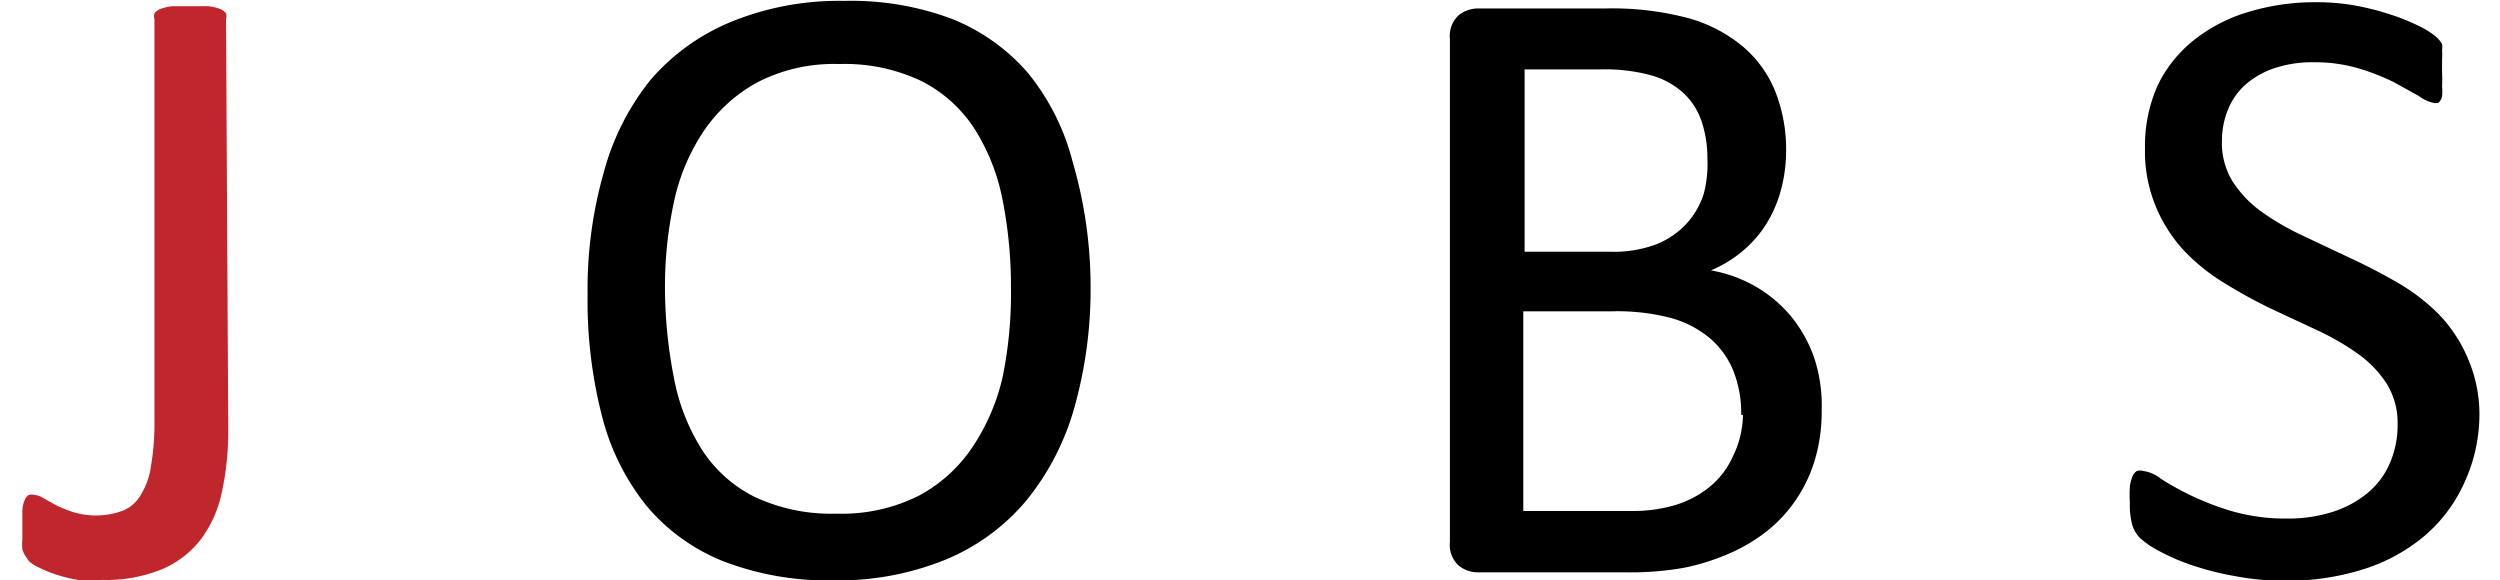
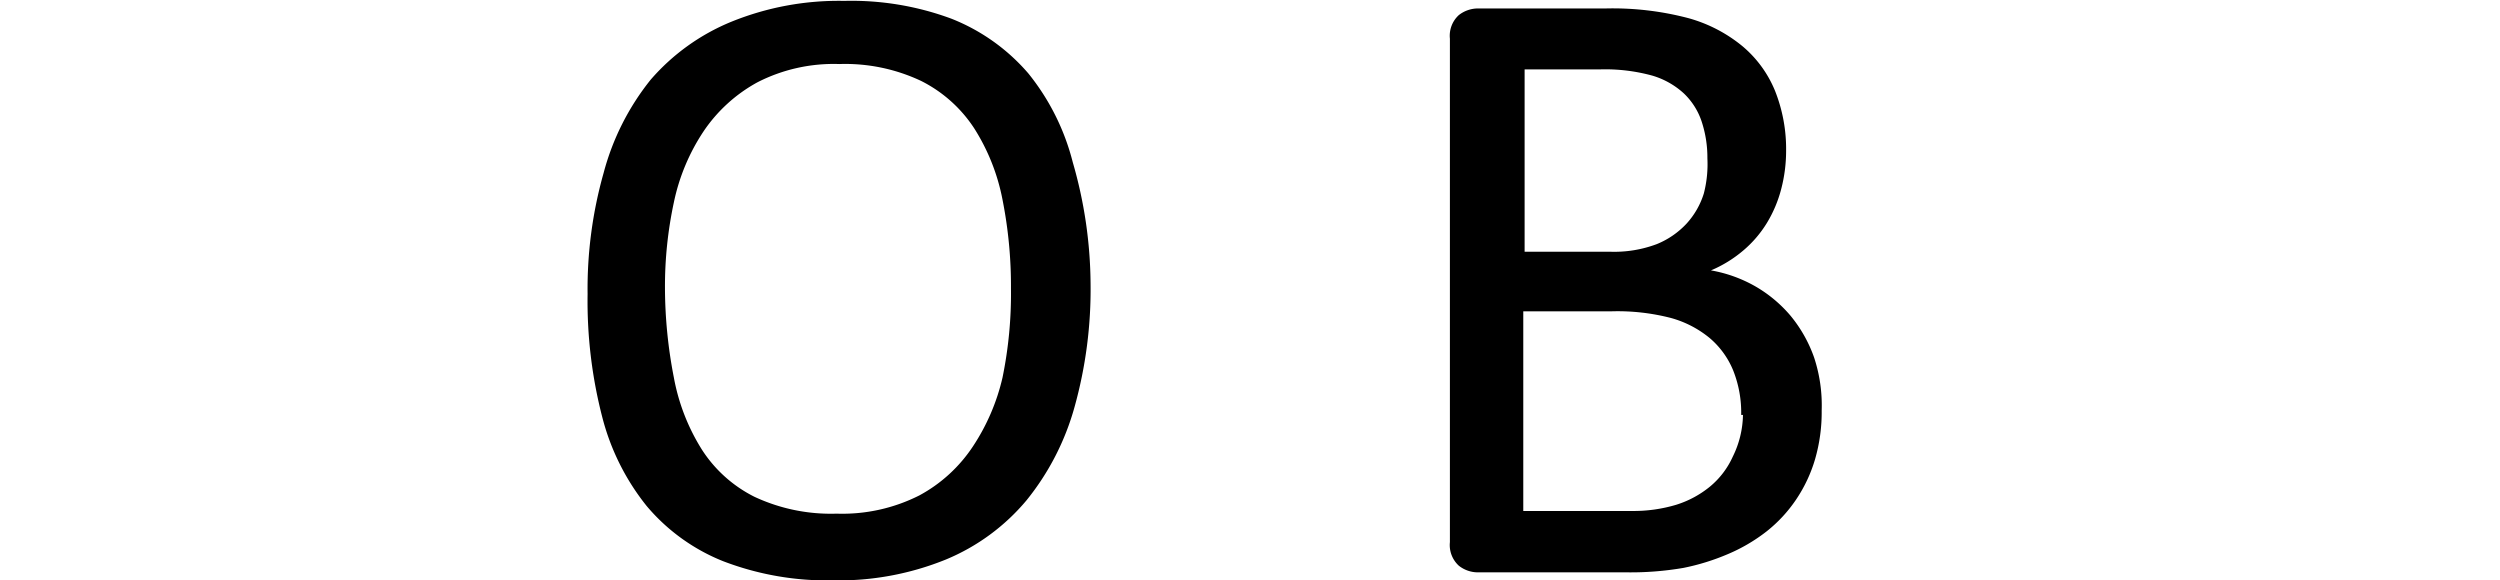
<svg xmlns="http://www.w3.org/2000/svg" viewBox="0 0 55.29 13.05" width="56" height="13">
  <defs>
    <style>.a{fill:#c0272d;}</style>
  </defs>
  <title>tl-jobs</title>
-   <path class="a" d="M4.74,13.18a6.48,6.48,0,0,1-.14,1.38,2.71,2.71,0,0,1-.47,1.07,2.18,2.18,0,0,1-.88.68,3.33,3.33,0,0,1-1.35.24,3.27,3.27,0,0,1-.54,0,3.34,3.34,0,0,1-.49-.12,2.87,2.87,0,0,1-.39-.16.79.79,0,0,1-.22-.14L.17,16a.65.65,0,0,1-.06-.14,1,1,0,0,1,0-.21c0-.08,0-.18,0-.3s0-.26,0-.36a.71.71,0,0,1,.05-.23.27.27,0,0,1,.09-.12.24.24,0,0,1,.13,0,.42.42,0,0,1,.2.07l.29.16a2.59,2.59,0,0,0,.4.16,1.72,1.72,0,0,0,.53.07A1.71,1.71,0,0,0,2.35,15a.8.8,0,0,0,.39-.31A1.65,1.65,0,0,0,3,14a5.53,5.53,0,0,0,.08-1V3.94a.23.23,0,0,1,0-.13.29.29,0,0,1,.14-.1,1,1,0,0,1,.26-.06l.41,0,.4,0a1,1,0,0,1,.26.06.33.33,0,0,1,.14.1.21.21,0,0,1,0,.13Z" transform="translate(-0.07 -3.51)" />
  <path d="M24.13,9.89a9.84,9.84,0,0,1-.36,2.77,5.8,5.8,0,0,1-1.08,2.1,4.72,4.72,0,0,1-1.81,1.33,6.41,6.41,0,0,1-2.54.47,6.53,6.53,0,0,1-2.47-.43,4.36,4.36,0,0,1-1.72-1.24,5.29,5.29,0,0,1-1-2,10.42,10.42,0,0,1-.33-2.77,9.56,9.56,0,0,1,.36-2.72A5.66,5.66,0,0,1,14.24,5.3,4.81,4.81,0,0,1,16.05,4a6.41,6.41,0,0,1,2.54-.47A6.46,6.46,0,0,1,21,3.93a4.42,4.42,0,0,1,1.73,1.23,5.22,5.22,0,0,1,1,2A10,10,0,0,1,24.13,9.89ZM22.34,10a10,10,0,0,0-.19-2,4.61,4.61,0,0,0-.64-1.61,3.07,3.07,0,0,0-1.19-1.06,4,4,0,0,0-1.84-.38,3.76,3.76,0,0,0-1.84.41,3.46,3.46,0,0,0-1.21,1.1,4.56,4.56,0,0,0-.67,1.6,9,9,0,0,0-.2,1.93A10.63,10.63,0,0,0,14.76,12a4.6,4.6,0,0,0,.63,1.62,3,3,0,0,0,1.18,1.06,4.06,4.06,0,0,0,1.85.38,3.84,3.84,0,0,0,1.86-.41,3.35,3.35,0,0,0,1.21-1.11A4.72,4.72,0,0,0,22.15,12,9.37,9.37,0,0,0,22.34,10Z" transform="translate(-0.07 -3.51)" />
  <path d="M40.57,12.74a3.8,3.8,0,0,1-.15,1.1,3.27,3.27,0,0,1-.43.91,3.17,3.17,0,0,1-.66.71,3.85,3.85,0,0,1-.87.51,5.06,5.06,0,0,1-1,.31,7,7,0,0,1-1.27.1H32.84a.69.69,0,0,1-.43-.15.63.63,0,0,1-.2-.53V4.38a.63.63,0,0,1,.2-.53.7.7,0,0,1,.43-.15h2.88a6.68,6.68,0,0,1,1.86.22,3.29,3.29,0,0,1,1.21.63,2.59,2.59,0,0,1,.73,1,3.54,3.54,0,0,1,.25,1.35,3.39,3.39,0,0,1-.11.86,2.84,2.84,0,0,1-.32.76,2.56,2.56,0,0,1-.53.62,2.8,2.8,0,0,1-.73.45,3.08,3.08,0,0,1,1,.36,3,3,0,0,1,.79.66,3.08,3.08,0,0,1,.53.94A3.44,3.44,0,0,1,40.57,12.74ZM38,7.07a2.58,2.58,0,0,0-.13-.83,1.54,1.54,0,0,0-.4-.63,1.8,1.8,0,0,0-.71-.4,4,4,0,0,0-1.16-.14H33.89V9.17H35.8A2.72,2.72,0,0,0,36.86,9a1.88,1.88,0,0,0,.67-.46,1.79,1.79,0,0,0,.39-.68A2.63,2.63,0,0,0,38,7.07Zm.76,5.77a2.57,2.57,0,0,0-.18-1,1.9,1.9,0,0,0-.53-.73,2.35,2.35,0,0,0-.87-.45,4.79,4.79,0,0,0-1.32-.15h-2V15h2.44a3.35,3.35,0,0,0,1-.14,2.26,2.26,0,0,0,.76-.41,1.87,1.87,0,0,0,.51-.67A2.19,2.19,0,0,0,38.8,12.84Z" transform="translate(-0.07 -3.51)" />
-   <path d="M55.36,12.82A3.68,3.68,0,0,1,55,14.41a3.41,3.41,0,0,1-.91,1.18,4,4,0,0,1-1.37.73,5.72,5.72,0,0,1-1.7.25,6,6,0,0,1-1.18-.11,6.39,6.39,0,0,1-1-.26,4.67,4.67,0,0,1-.72-.32,1.89,1.89,0,0,1-.4-.28.71.71,0,0,1-.17-.3,1.75,1.75,0,0,1-.05-.49,2.76,2.76,0,0,1,0-.36.89.89,0,0,1,.06-.23.25.25,0,0,1,.1-.12.27.27,0,0,1,.14,0,.81.81,0,0,1,.39.17,6,6,0,0,0,.64.36,6.26,6.26,0,0,0,.95.37,4.33,4.33,0,0,0,1.28.17,3.27,3.27,0,0,0,1-.15,2.36,2.36,0,0,0,.78-.42,1.8,1.8,0,0,0,.5-.66,2.15,2.15,0,0,0,.18-.89,1.67,1.67,0,0,0-.25-.92,2.48,2.48,0,0,0-.65-.67,5.7,5.7,0,0,0-.92-.53l-1.05-.49a11.59,11.59,0,0,1-1-.55,4.45,4.45,0,0,1-.91-.72,3.33,3.33,0,0,1-.65-1,3.22,3.22,0,0,1-.25-1.33,3.33,3.33,0,0,1,.29-1.42,2.92,2.92,0,0,1,.8-1,3.61,3.61,0,0,1,1.23-.64,5.17,5.17,0,0,1,1.53-.22,4.9,4.9,0,0,1,.85.07,5.86,5.86,0,0,1,.8.2,4.6,4.6,0,0,1,.67.27,1.78,1.78,0,0,1,.39.25.76.76,0,0,1,.12.15.53.53,0,0,1,0,.14,1.37,1.37,0,0,1,0,.2c0,.08,0,.18,0,.3a3,3,0,0,1,0,.31,1.21,1.21,0,0,1,0,.23.28.28,0,0,1-.08.14.19.19,0,0,1-.12,0A.78.78,0,0,1,54,5.67l-.56-.31a4.94,4.94,0,0,0-.79-.31,3.43,3.43,0,0,0-1-.14,2.7,2.7,0,0,0-.92.14,1.9,1.9,0,0,0-.65.38,1.5,1.5,0,0,0-.38.56,1.86,1.86,0,0,0-.13.69,1.65,1.65,0,0,0,.24.91,2.51,2.51,0,0,0,.65.68,5.74,5.74,0,0,0,.93.54l1.06.5q.54.25,1.06.55a4.45,4.45,0,0,1,.93.71,3.23,3.23,0,0,1,.66,1A3.15,3.15,0,0,1,55.36,12.82Z" transform="translate(-0.07 -3.51)" />
</svg>